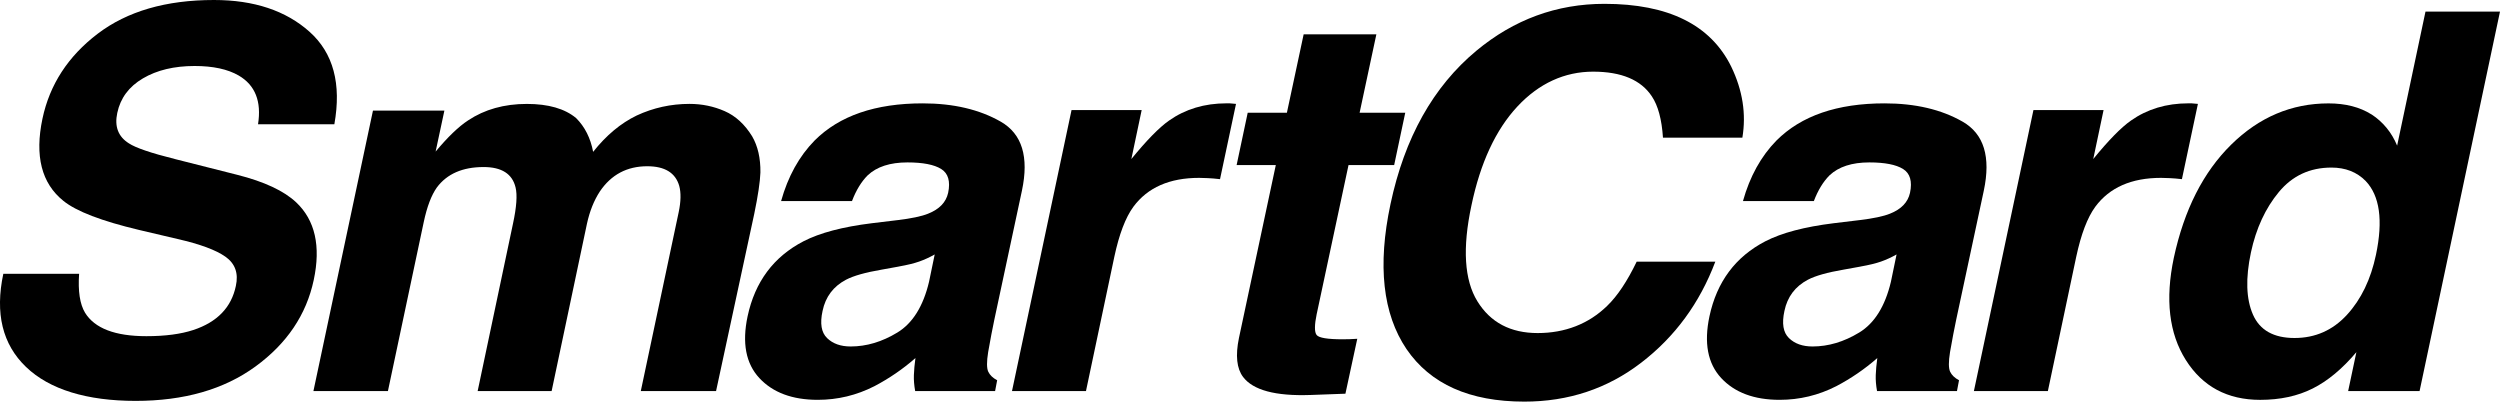
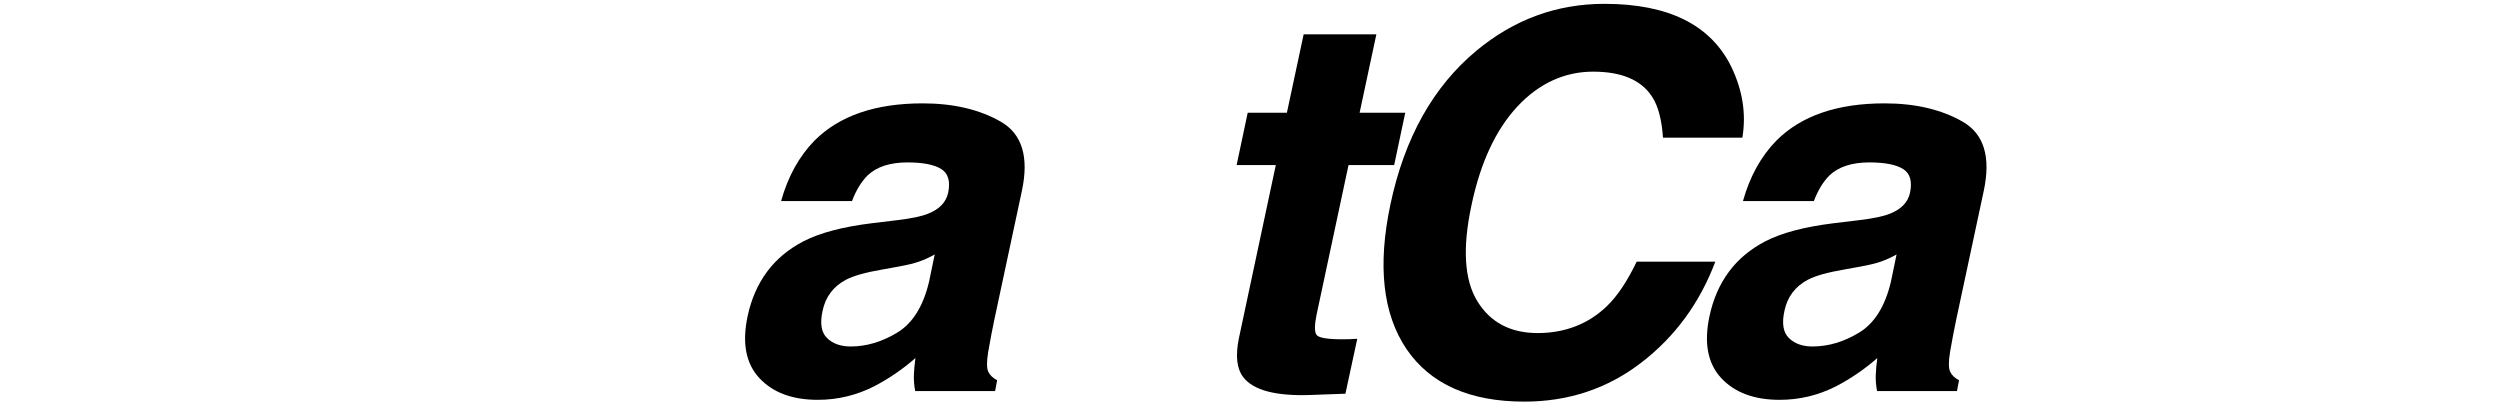
<svg xmlns="http://www.w3.org/2000/svg" id="Layer_1" data-name="Layer 1" viewBox="0 0 852.3 136.93">
-   <path d="M59.67,54.23l21.18,5.36c9.26,2.34,15.97,5.48,20.13,9.4,6.44,6.09,8.44,14.91,5.98,26.46-2.52,11.84-9.14,21.67-19.86,29.49s-24.35,11.73-40.87,11.73-29.33-3.85-37.35-11.56C.84,117.41-1.74,106.82,1.13,93.34h25.84c-.41,5.92.26,10.34,2.02,13.27,3.28,5.33,10.25,8,20.92,8,6.39,0,11.72-.7,16-2.11,8.14-2.69,12.98-7.7,14.5-15.03.94-4.28-.23-7.59-3.52-9.93-3.22-2.29-8.67-4.31-16.35-6.06l-13.1-3.08c-12.83-3.05-21.45-6.36-25.84-9.93-7.44-5.98-9.81-15.32-7.12-28.04,2.46-11.6,8.73-21.24,18.81-28.92C43.38,3.84,56.59,0,72.94,0c13.65,0,24.52,3.62,32.61,10.85,8.09,7.24,10.9,17.74,8.44,31.51h-26.02c1.23-7.79-.97-13.33-6.59-16.61-3.75-2.17-8.76-3.25-15.03-3.25-6.97,0-12.85,1.41-17.62,4.22-4.78,2.81-7.69,6.74-8.75,11.78-1,4.63.32,8.09,3.96,10.37,2.29,1.52,7.53,3.31,15.73,5.36Z" />
-   <path d="M164.86,56.95c-7.15,0-12.45,2.32-15.91,6.94-1.88,2.64-3.37,6.56-4.48,11.78l-12.22,57.66h-25.4l20.3-95.62h24.35l-2.99,13.97c4.16-4.98,7.85-8.53,11.07-10.63,5.62-3.75,12.3-5.62,20.04-5.62,7.32,0,12.92,1.61,16.79,4.83,2.99,2.99,4.92,6.83,5.8,11.51,4.45-5.62,9.4-9.76,14.85-12.39,5.68-2.64,11.69-3.96,18.02-3.96,4.22,0,8.2.82,11.95,2.46,3.75,1.64,6.88,4.51,9.4,8.61,1.93,3.34,2.87,7.44,2.81,12.3-.12,3.22-.82,7.94-2.11,14.15l-13.01,60.38h-25.66l12.92-61c.76-3.63.82-6.62.18-8.96-1.29-4.45-4.92-6.68-10.9-6.68-6.91,0-12.3,2.87-16.17,8.61-1.99,3.05-3.46,6.71-4.39,10.99l-12.04,57.04h-25.22l12.04-57.04c1.23-5.68,1.52-9.81.88-12.39-1.11-4.63-4.75-6.94-10.9-6.94Z" />
  <path d="M305.92,75.06c4.8-.58,8.29-1.32,10.46-2.2,3.87-1.52,6.15-3.9,6.86-7.12.82-3.92.03-6.64-2.37-8.13-2.4-1.49-6.24-2.24-11.51-2.24-5.92,0-10.43,1.47-13.54,4.39-2.17,2.17-3.96,5.1-5.36,8.79h-24.17c2.34-8.38,6.15-15.26,11.43-20.65,8.44-8.44,20.71-12.66,36.83-12.66,10.49,0,19.36,2.08,26.63,6.24,7.26,4.16,9.67,12.01,7.21,23.55l-9.4,43.95c-.65,3.05-1.35,6.74-2.11,11.07-.53,3.28-.51,5.51.04,6.68.56,1.17,1.57,2.14,3.03,2.9l-.7,3.69h-27.25c-.35-1.93-.5-3.75-.44-5.45.06-1.7.23-3.63.53-5.8-4.28,3.75-8.94,6.94-13.97,9.58-6.09,3.11-12.54,4.66-19.34,4.66-8.67,0-15.31-2.48-19.91-7.43-4.6-4.95-5.93-11.97-4-21.05,2.52-11.78,8.88-20.3,19.07-25.58,5.57-2.87,13.33-4.92,23.29-6.15l8.7-1.05ZM306.36,90.88l-5.8,1.05c-5.51.94-9.55,2.08-12.13,3.43-4.34,2.29-7,5.83-8,10.63-.94,4.28-.43,7.37,1.54,9.27,1.96,1.91,4.64,2.86,8.04,2.86,5.39,0,10.69-1.58,15.91-4.75,5.21-3.16,8.82-8.93,10.81-17.31l1.93-9.32c-1.76,1-3.52,1.8-5.27,2.42s-4.1,1.19-7.03,1.71Z" />
-   <path d="M419.36,35.24c.29.06.97.12,2.02.18l-5.45,25.66c-1.52-.18-2.9-.29-4.13-.35-1.23-.06-2.23-.09-2.99-.09-10.08,0-17.55,3.28-22.41,9.84-2.7,3.69-4.86,9.38-6.5,17.05l-9.67,45.79h-25.22l20.3-95.8h23.91l-3.52,16.7c5.21-6.39,9.49-10.75,12.83-13.1,5.57-3.92,12.1-5.89,19.6-5.89h1.23Z" />
  <path d="M448.92,106.88c-.82,3.93-.83,6.37-.04,7.34s3.73,1.45,8.83,1.45c.76,0,1.57-.01,2.42-.04.85-.03,1.71-.07,2.59-.13l-4.04,18.72-11.95.44c-11.9.41-19.54-1.64-22.94-6.15-2.17-2.87-2.64-7.29-1.41-13.27l12.57-58.97h-13.36l3.78-17.84h13.36l5.71-26.72h24.79l-5.71,26.72h15.56l-3.78,17.84h-15.56l-10.81,50.62Z" />
  <path d="M590.23,22.76c3.87,8.03,5.13,16.08,3.78,24.17h-27.07c-.41-6.21-1.67-10.9-3.78-14.06-3.69-5.62-10.37-8.44-20.04-8.44s-18.46,3.97-25.84,11.91c-7.38,7.94-12.6,19.18-15.64,33.71-3.11,14.53-2.43,25.42,2.02,32.65,4.45,7.24,11.31,10.85,20.57,10.85s17.4-3.1,23.73-9.32c3.46-3.34,6.8-8.35,10.02-15.03h26.81c-5.33,14.12-13.75,25.61-25.27,34.45-11.51,8.85-24.8,13.27-39.86,13.27-18.63,0-32.02-5.98-40.17-17.93-8.09-12.01-9.9-28.48-5.45-49.39,4.8-22.62,14.56-40.05,29.27-52.29,12.83-10.66,27.39-16,43.68-16,21.8,0,36.21,7.15,43.24,21.45Z" />
  <path d="M633.84,75.06c4.8-.58,8.29-1.32,10.46-2.2,3.87-1.52,6.15-3.9,6.86-7.12.82-3.92.03-6.64-2.37-8.13-2.4-1.49-6.24-2.24-11.51-2.24-5.92,0-10.43,1.47-13.54,4.39-2.17,2.17-3.96,5.1-5.36,8.79h-24.17c2.34-8.38,6.15-15.26,11.43-20.65,8.44-8.44,20.71-12.66,36.83-12.66,10.49,0,19.37,2.08,26.63,6.24,7.26,4.16,9.67,12.01,7.21,23.55l-9.4,43.95c-.65,3.05-1.35,6.74-2.11,11.07-.53,3.28-.51,5.51.04,6.68.56,1.17,1.57,2.14,3.03,2.9l-.7,3.69h-27.25c-.35-1.93-.5-3.75-.44-5.45.06-1.7.23-3.63.53-5.8-4.28,3.75-8.94,6.94-13.97,9.58-6.09,3.11-12.54,4.66-19.34,4.66-8.67,0-15.31-2.48-19.91-7.43-4.6-4.95-5.93-11.97-4-21.05,2.52-11.78,8.88-20.3,19.07-25.58,5.57-2.87,13.33-4.92,23.29-6.15l8.7-1.05ZM634.28,90.88l-5.8,1.05c-5.51.94-9.55,2.08-12.13,3.43-4.34,2.29-7,5.83-8,10.63-.94,4.28-.43,7.37,1.54,9.27,1.96,1.91,4.64,2.86,8.04,2.86,5.39,0,10.69-1.58,15.91-4.75,5.21-3.16,8.82-8.93,10.81-17.31l1.93-9.32c-1.76,1-3.52,1.8-5.27,2.42s-4.1,1.19-7.03,1.71Z" />
-   <path d="M747.29,35.24c.29.06.97.12,2.02.18l-5.45,25.66c-1.52-.18-2.9-.29-4.13-.35-1.23-.06-2.23-.09-2.99-.09-10.08,0-17.55,3.28-22.41,9.84-2.7,3.69-4.86,9.38-6.5,17.05l-9.67,45.79h-25.22l20.3-95.8h23.91l-3.52,16.7c5.21-6.39,9.49-10.75,12.83-13.1,5.57-3.92,12.1-5.89,19.6-5.89h1.23Z" />
-   <path d="M808.53,39.02c3.92,2.58,6.83,6.12,8.7,10.63l9.67-45.7h25.4l-27.42,129.38h-24.35l2.81-13.27c-4.8,5.68-9.77,9.82-14.9,12.39-5.13,2.58-11.09,3.87-17.89,3.87-11.19,0-19.64-4.53-25.36-13.58s-7.08-20.67-4.09-34.85c3.52-16.35,10.03-29.21,19.56-38.58,9.52-9.37,20.58-14.06,33.18-14.06,5.8,0,10.69,1.26,14.68,3.78ZM794.82,57.13c-7.33,0-13.29,2.77-17.89,8.31-4.6,5.54-7.78,12.41-9.54,20.61-1.88,8.85-1.64,15.92.7,21.23,2.34,5.3,7.06,7.95,14.15,7.95s13.05-2.64,17.89-7.91,8.13-12.1,9.89-20.48c2.46-11.72,1.29-20.1-3.52-25.14-2.99-3.05-6.89-4.57-11.69-4.57Z" />
</svg>